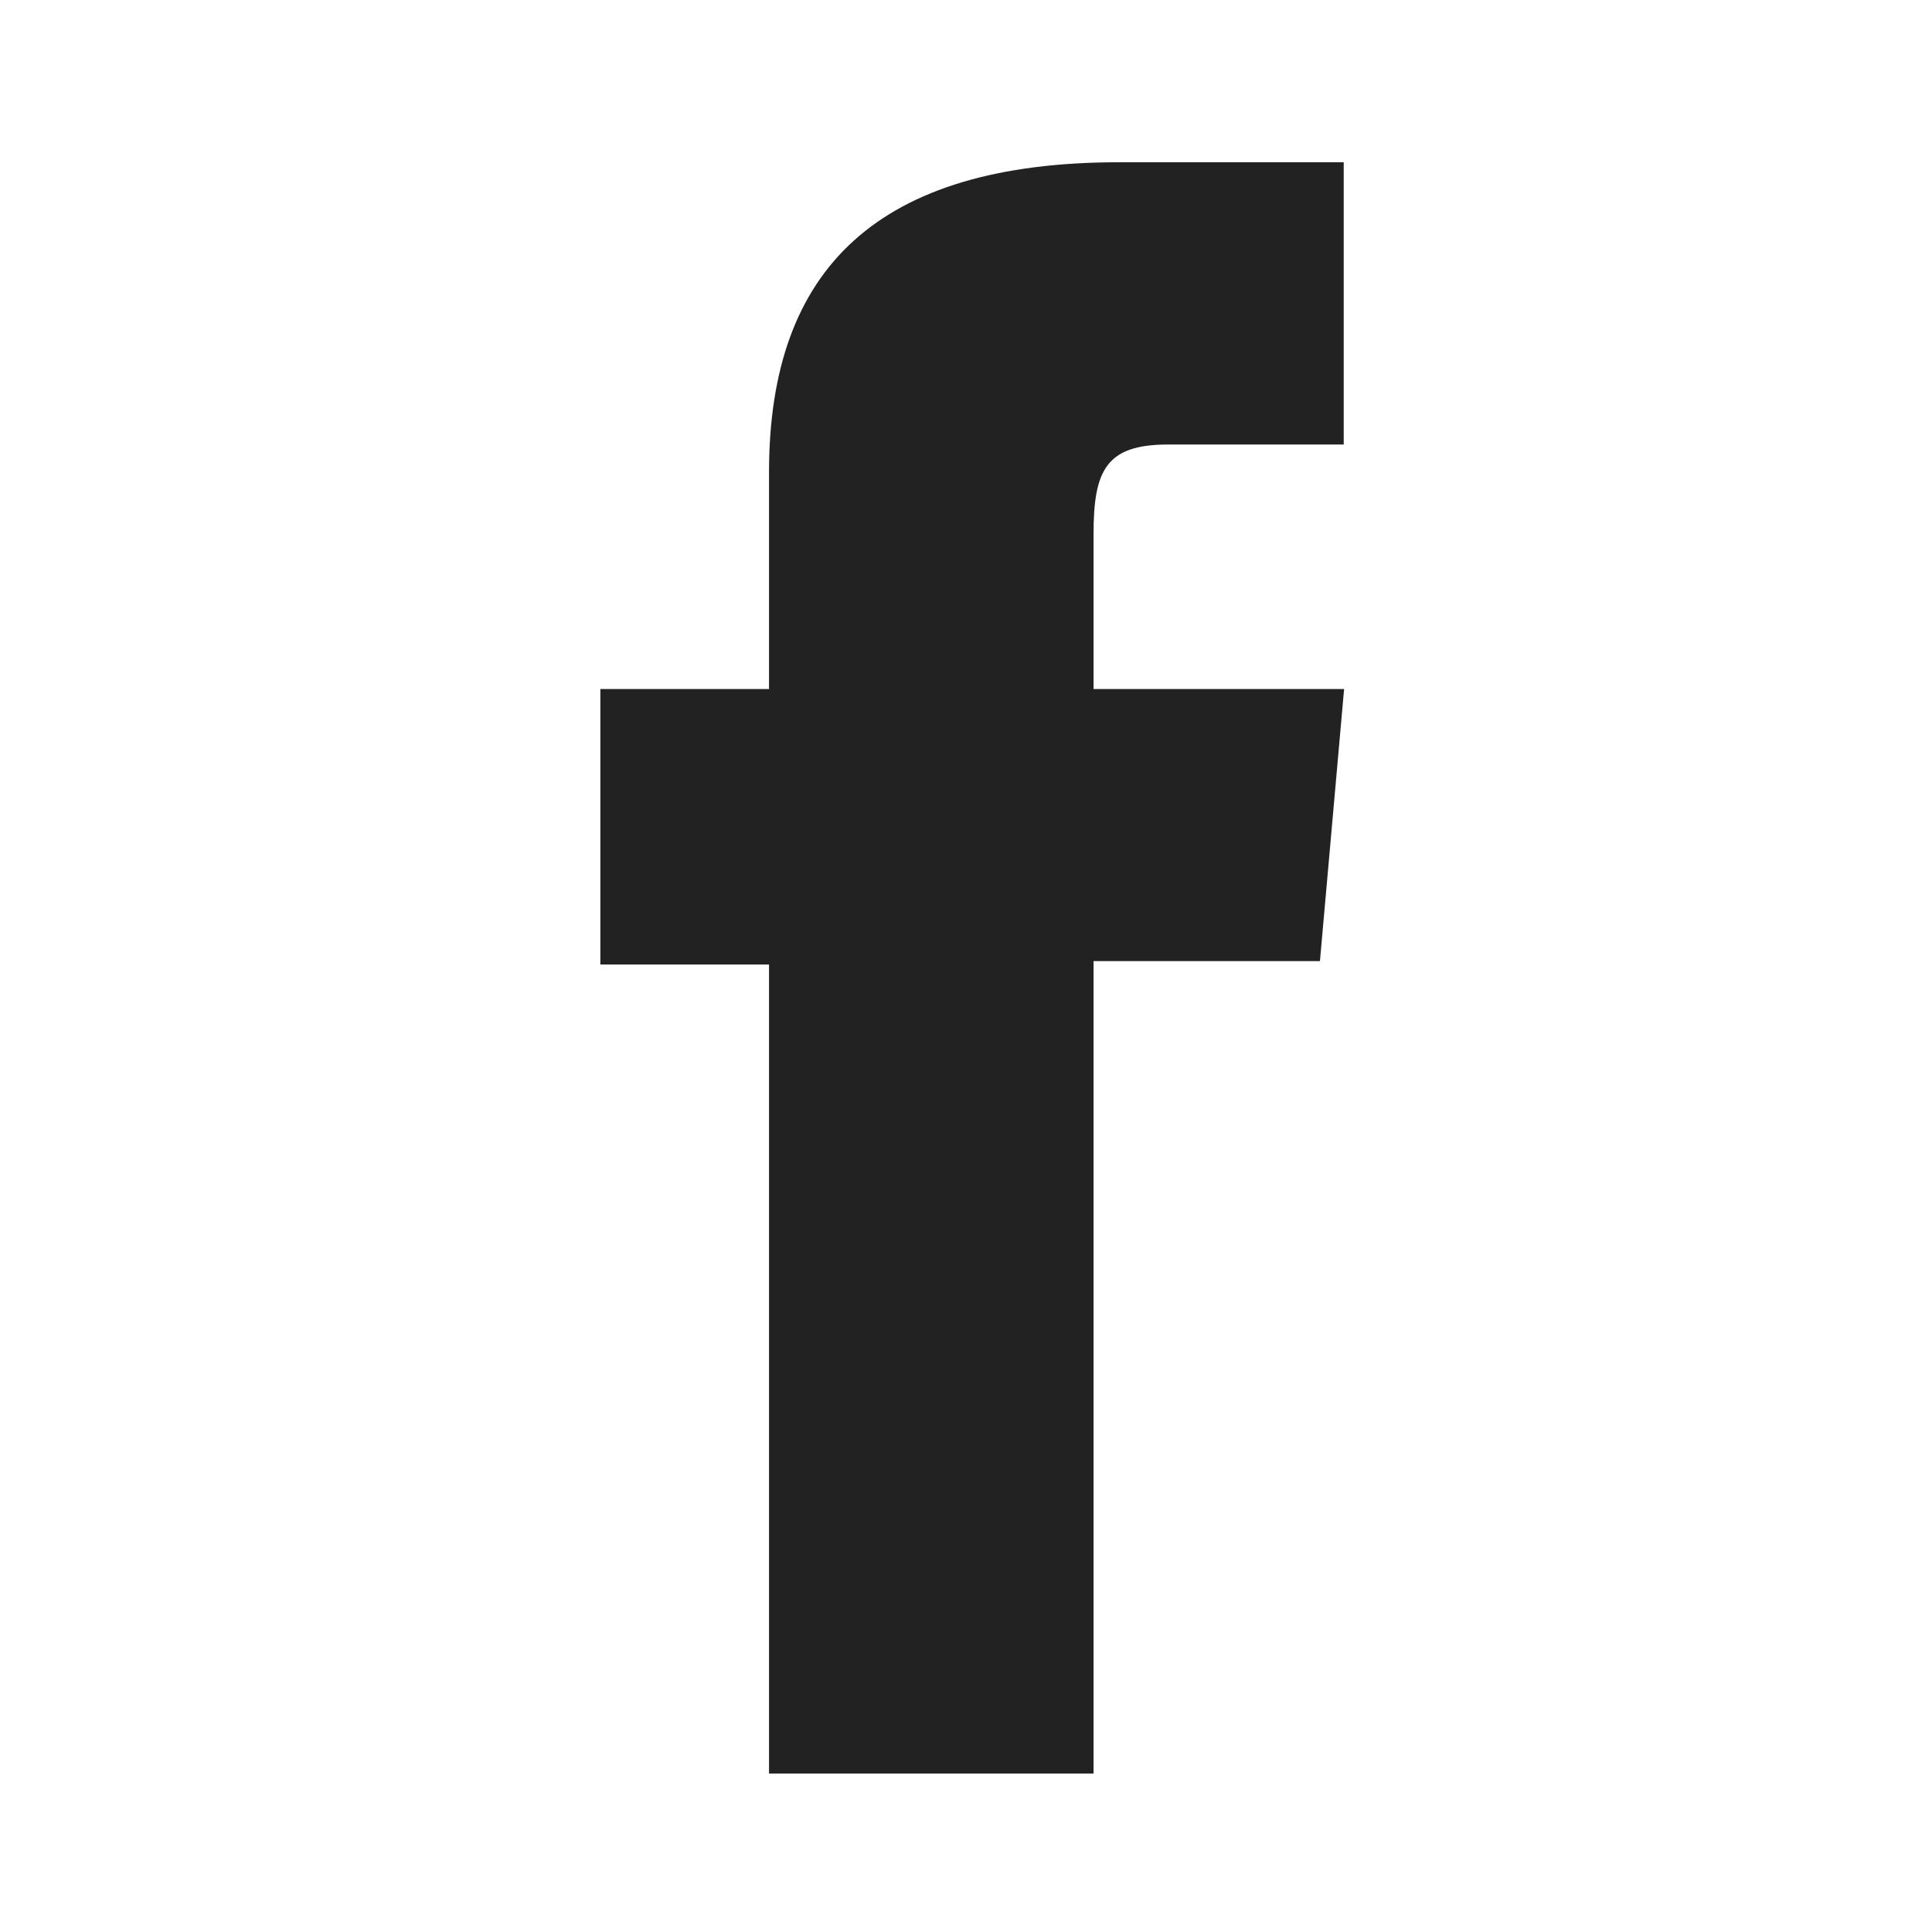
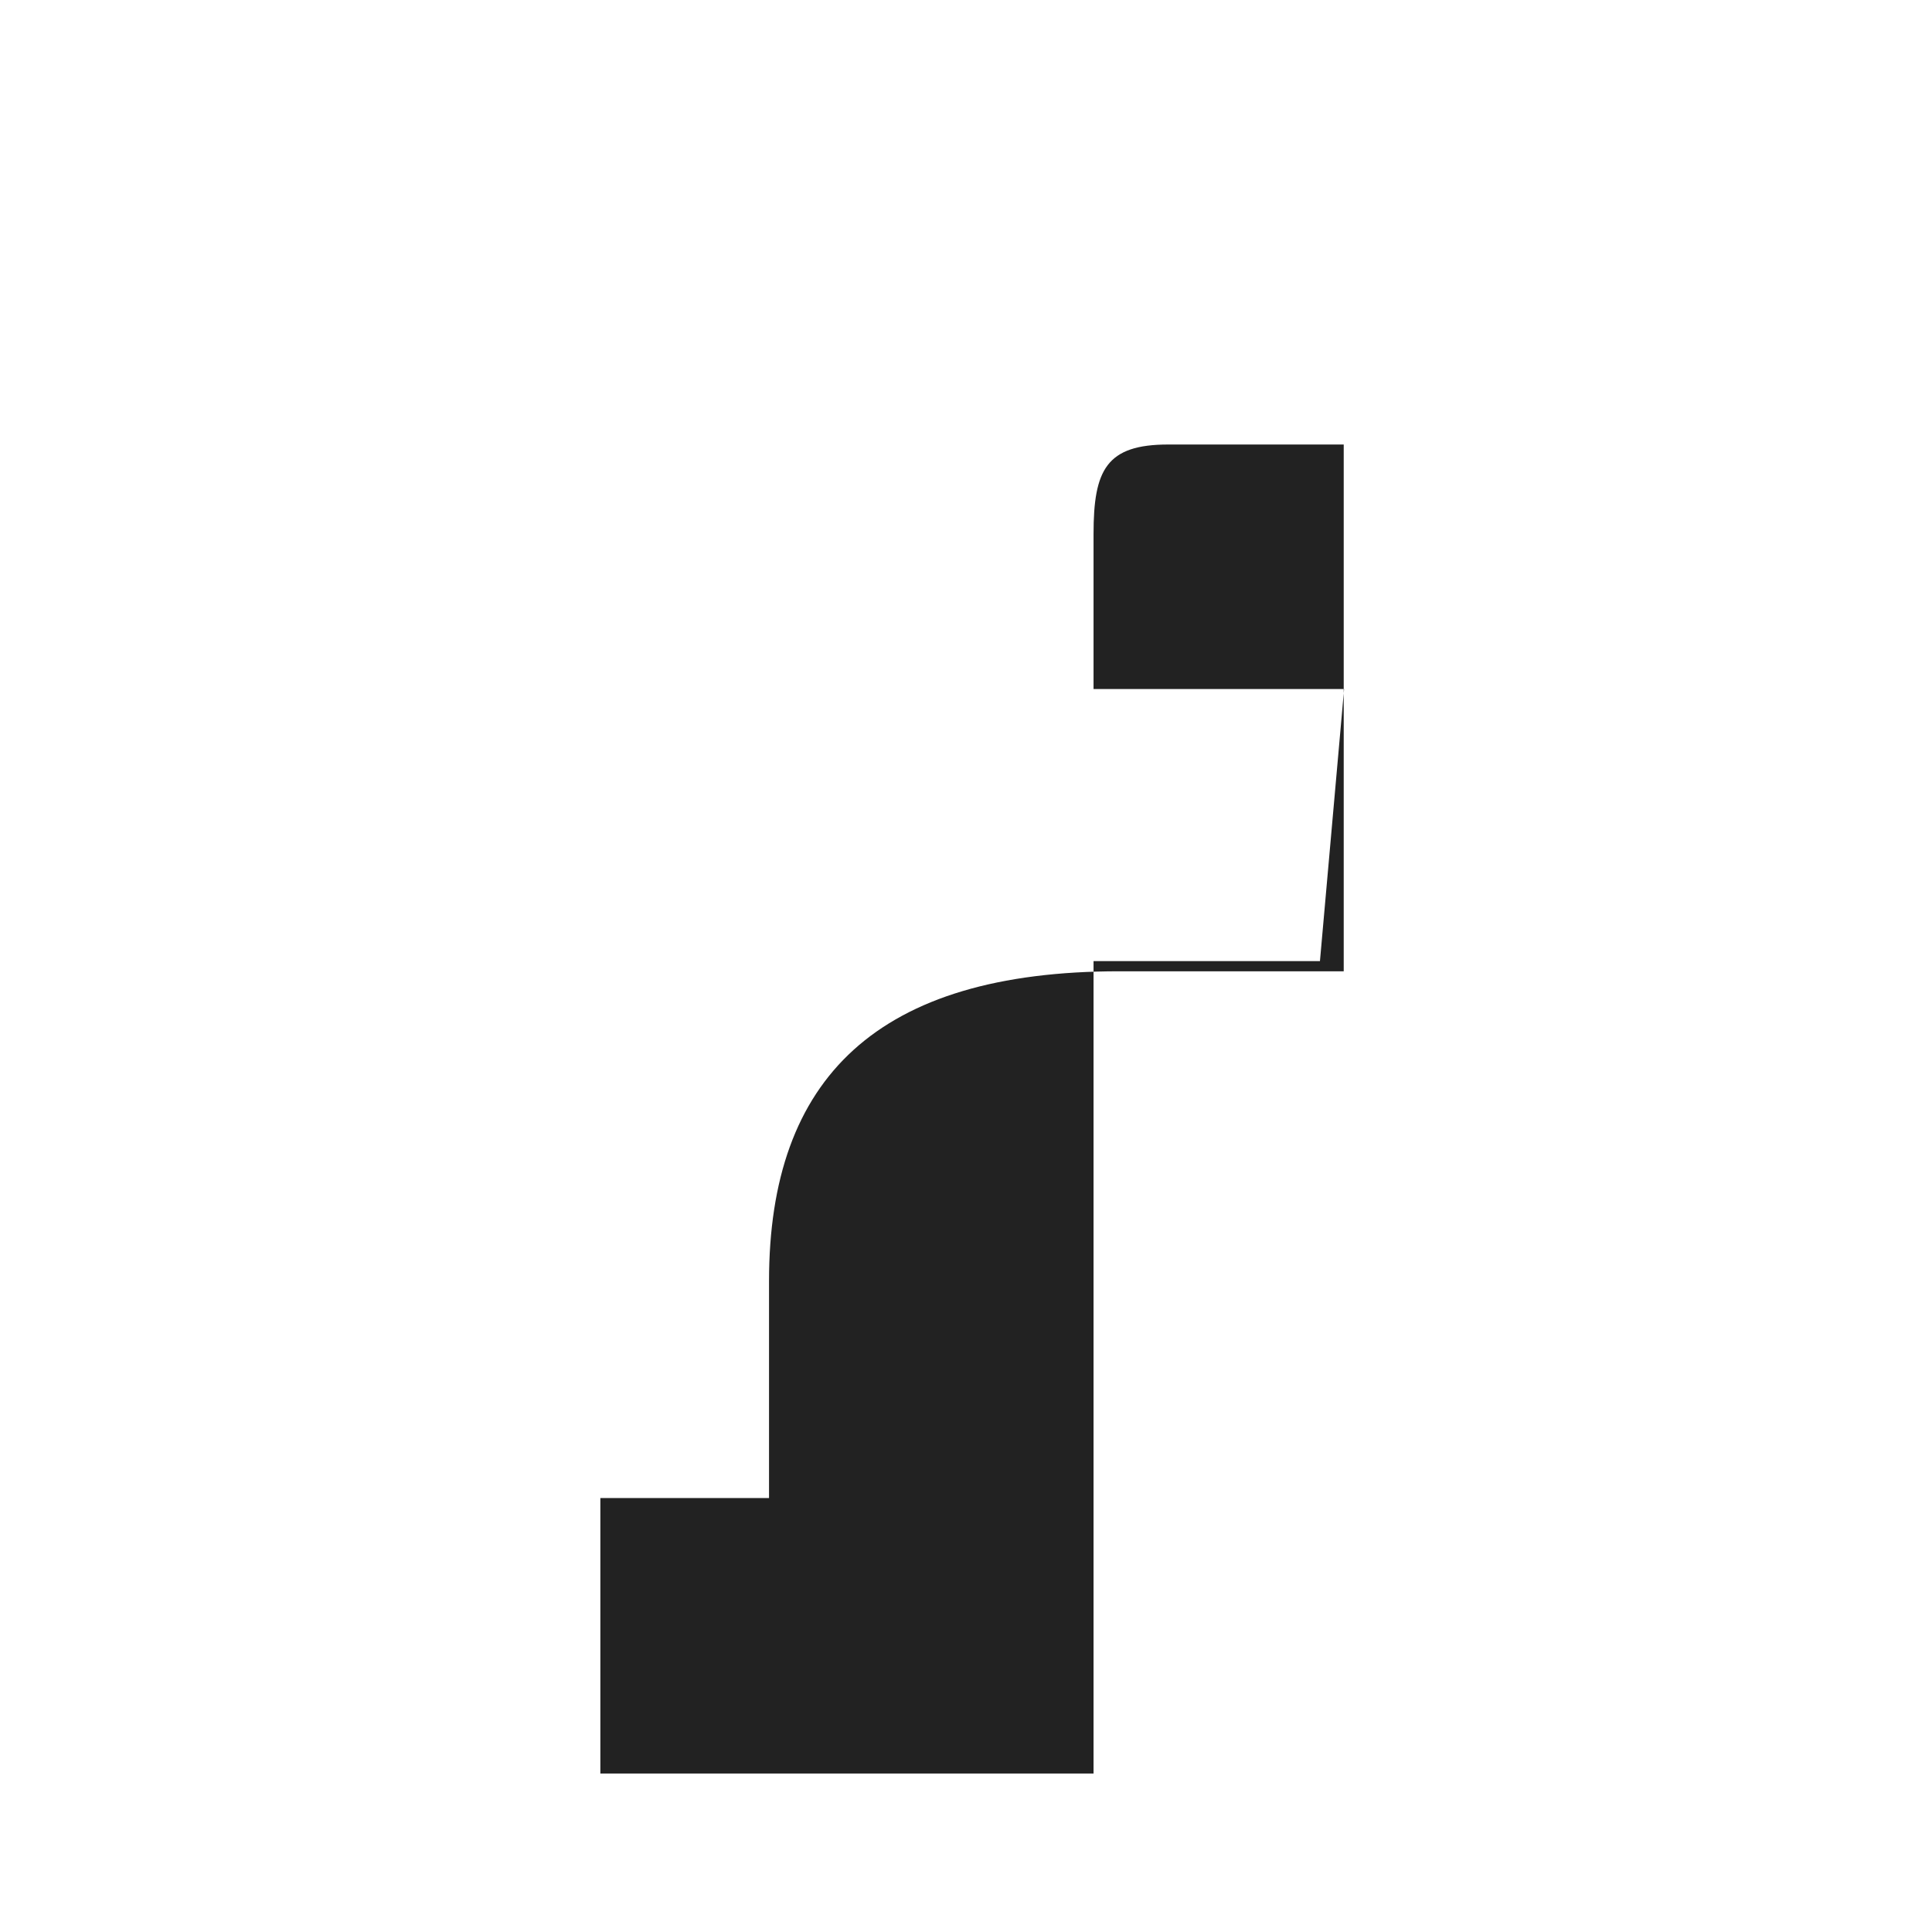
<svg xmlns="http://www.w3.org/2000/svg" version="1.1" id="Layer_1" x="0px" y="0px" viewBox="0 0 512 512" style="enable-background:new 0 0 512 512;" xml:space="preserve">
  <style type="text/css">
	.st0{fill:#222222;}
</style>
-   <path id="facebook-square-rounded-icon" class="st0" d="M356.1,117.8c0,0-33.3,0-46.5,0c-16.4,0-19.8,6.7-19.8,23.7  c0,14.1,0,41.1,0,41.1h66.4l-6.4,72.1h-60V470h-86V255.6h-44.7v-73h44.7c0,0,0-10.5,0-57.5c0-53.9,28.8-82.1,92.8-82.1  c10.5,0,59.5,0,59.5,0L356.1,117.8L356.1,117.8L356.1,117.8z" />
+   <path id="facebook-square-rounded-icon" class="st0" d="M356.1,117.8c0,0-33.3,0-46.5,0c-16.4,0-19.8,6.7-19.8,23.7  c0,14.1,0,41.1,0,41.1h66.4l-6.4,72.1h-60V470h-86h-44.7v-73h44.7c0,0,0-10.5,0-57.5c0-53.9,28.8-82.1,92.8-82.1  c10.5,0,59.5,0,59.5,0L356.1,117.8L356.1,117.8L356.1,117.8z" />
</svg>